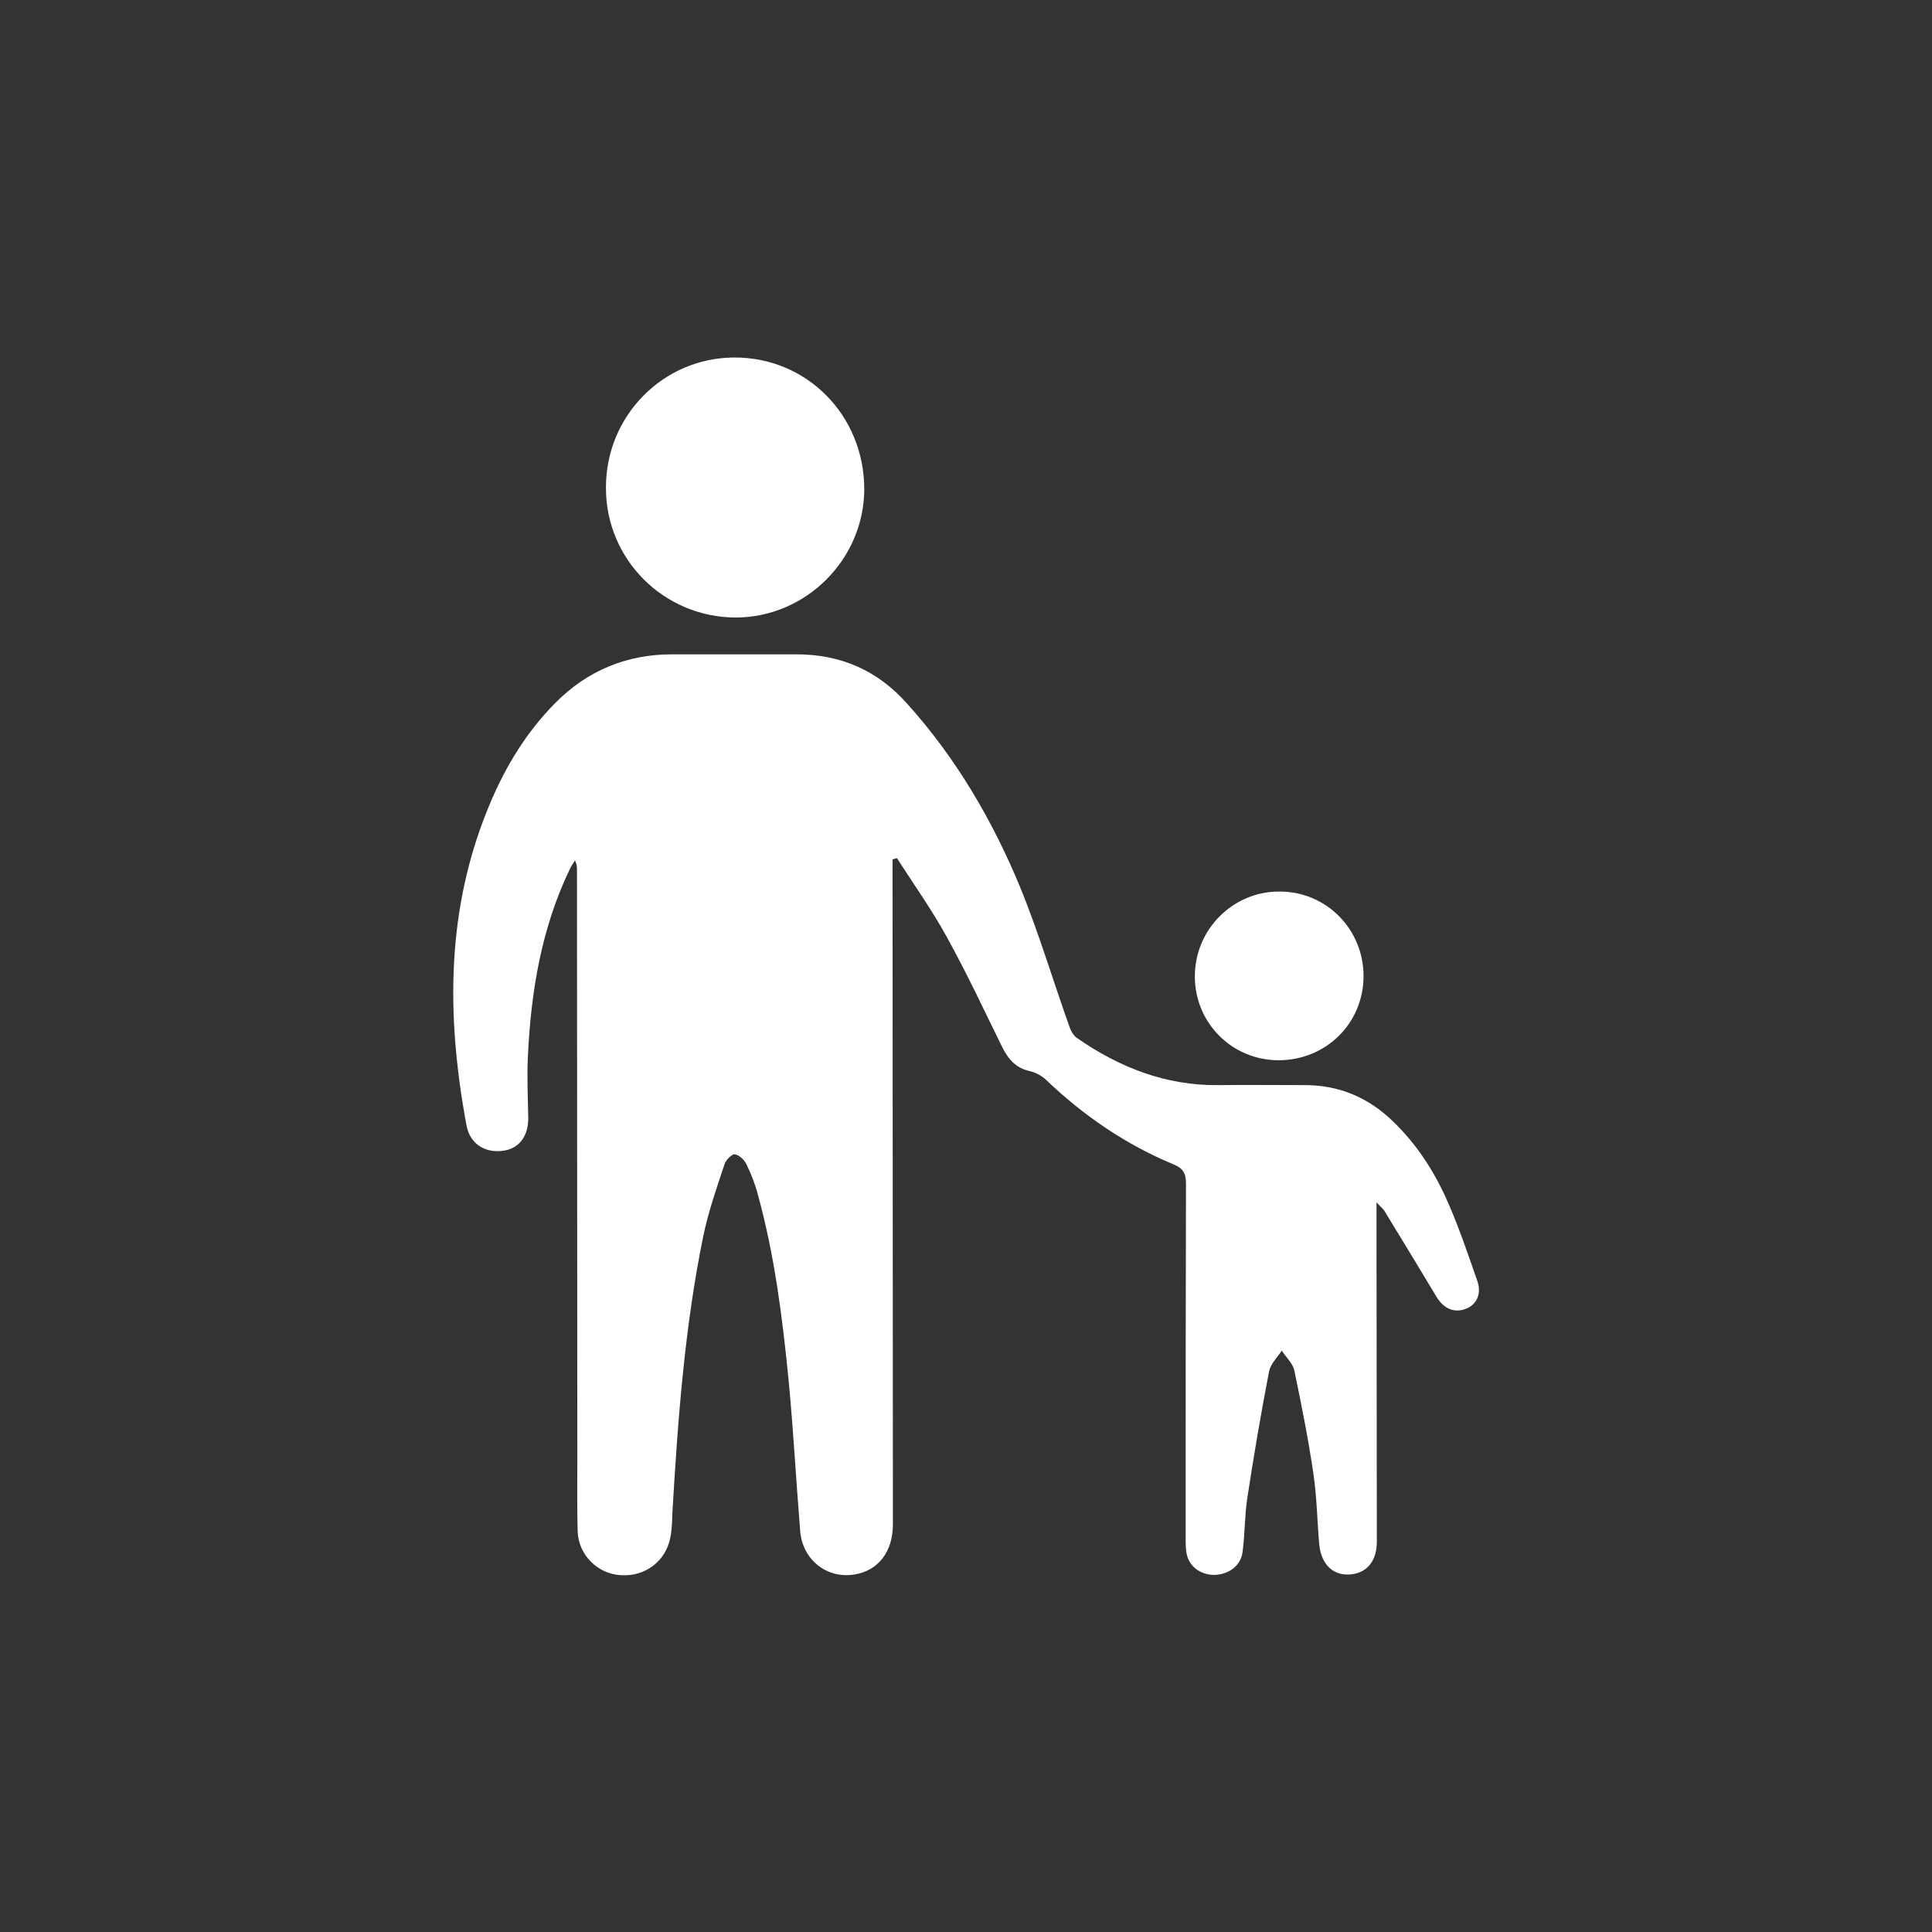
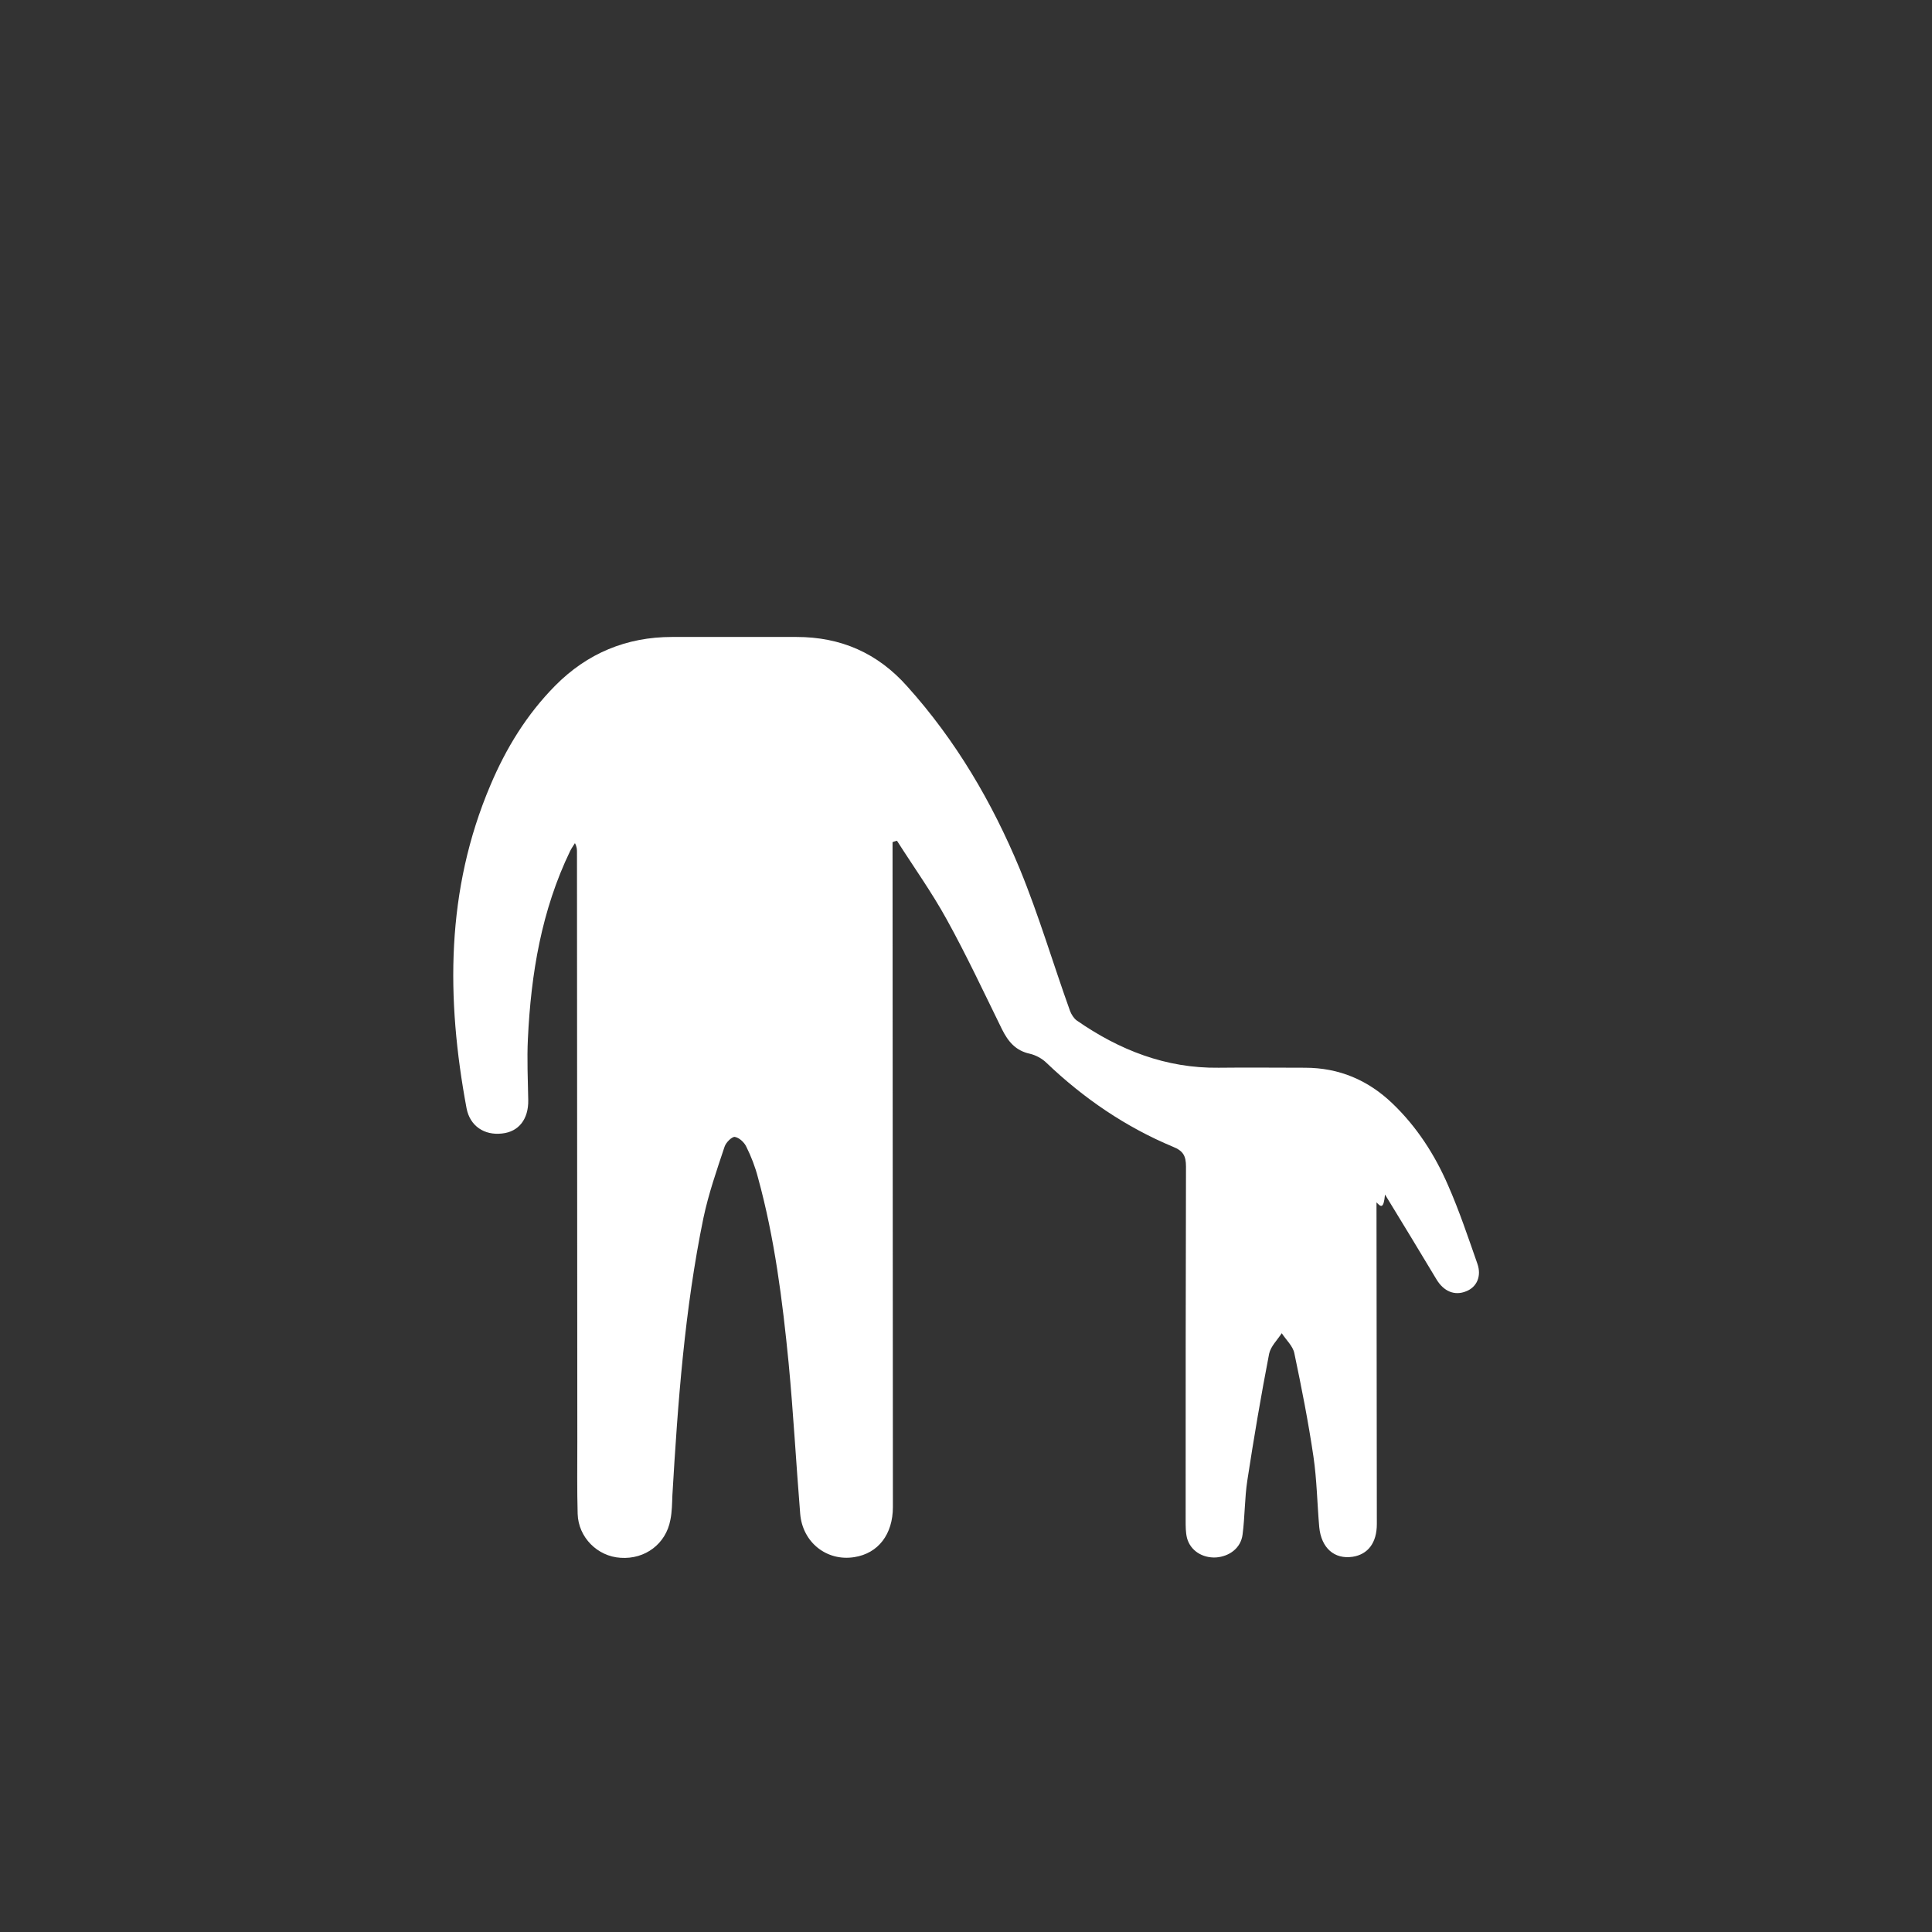
<svg xmlns="http://www.w3.org/2000/svg" version="1.1" id="Layer_1" x="0px" y="0px" viewBox="0 0 56.69 56.69" style="enable-background:new 0 0 56.69 56.69;" xml:space="preserve">
  <rect x="0" y="0" width="56.69" height="56.69" fill="#333333" stroke="none" />
  <style type="text/css">
	.st0{fill:#FFFFFF;}
	.st1{fill:#FFFFFF;stroke:#FFFFFF;stroke-width:0.5;stroke-miterlimit:10;}
	.st2{fill:#FFFFFF;stroke:#FFFFFF;stroke-miterlimit:10;}
</style>
  <g>
-     <path class="st0" d="M40.39,35.28c0,0.24,0,0.37,0,0.51c0,3.15,0.01,6.3,0.01,9.44c0,0.55-0.26,0.89-0.71,0.96   c-0.54,0.08-0.92-0.26-0.98-0.87c-0.06-0.69-0.07-1.39-0.17-2.07c-0.15-1.02-0.35-2.03-0.56-3.03c-0.04-0.21-0.24-0.39-0.37-0.59   c-0.13,0.2-0.32,0.38-0.37,0.6c-0.24,1.24-0.45,2.48-0.64,3.72c-0.08,0.52-0.07,1.06-0.14,1.59c-0.05,0.39-0.38,0.64-0.78,0.67   c-0.4,0.02-0.75-0.2-0.85-0.57c-0.04-0.16-0.04-0.34-0.04-0.52c0-3.46,0-6.92,0.01-10.38c0-0.31-0.08-0.46-0.38-0.58   c-1.39-0.58-2.62-1.42-3.71-2.46c-0.13-0.13-0.32-0.23-0.49-0.27c-0.42-0.09-0.64-0.36-0.82-0.72c-0.53-1.08-1.04-2.17-1.62-3.22   c-0.44-0.8-0.97-1.54-1.46-2.31c-0.04,0.01-0.08,0.02-0.13,0.04c0,0.1,0,0.21,0,0.31c0,6.4,0.01,12.8,0.01,19.2   c0,0.8-0.43,1.36-1.13,1.47c-0.81,0.13-1.52-0.43-1.59-1.27c-0.12-1.48-0.2-2.96-0.34-4.43c-0.18-1.83-0.41-3.66-0.9-5.44   c-0.08-0.31-0.2-0.62-0.34-0.9c-0.06-0.13-0.21-0.27-0.34-0.29c-0.08-0.01-0.26,0.16-0.3,0.29c-0.23,0.69-0.47,1.38-0.62,2.09   c-0.55,2.68-0.75,5.4-0.91,8.13c-0.01,0.24-0.01,0.49-0.06,0.73c-0.13,0.7-0.74,1.16-1.46,1.11c-0.68-0.04-1.24-0.6-1.26-1.29   c-0.02-0.71-0.01-1.41-0.01-2.12c0-5.76-0.01-11.53-0.01-17.29c0-0.08,0-0.16-0.06-0.27c-0.05,0.08-0.1,0.15-0.14,0.23   c-0.84,1.74-1.15,3.6-1.24,5.51c-0.03,0.6,0,1.2,0.01,1.8c0.01,0.56-0.28,0.93-0.77,0.98c-0.52,0.06-0.94-0.22-1.04-0.74   c-0.6-3.22-0.61-6.4,0.7-9.48c0.46-1.09,1.07-2.08,1.9-2.92c0.94-0.95,2.09-1.43,3.43-1.43c1.22,0,2.43,0,3.65,0   c1.3,0,2.38,0.47,3.25,1.45c1.43,1.59,2.49,3.4,3.3,5.35c0.56,1.36,0.98,2.79,1.48,4.18c0.04,0.1,0.11,0.21,0.19,0.27   c1.25,0.87,2.62,1.41,4.17,1.39c0.84-0.01,1.69,0,2.53,0c1,0,1.85,0.36,2.57,1.05c0.71,0.68,1.24,1.5,1.63,2.4   c0.33,0.75,0.59,1.53,0.86,2.3c0.13,0.37-0.02,0.69-0.33,0.81c-0.34,0.14-0.66,0-0.87-0.35c-0.5-0.83-1-1.66-1.51-2.49   C40.6,35.48,40.52,35.42,40.39,35.28z" />
-     <path class="st0" d="M17.78,14.32c-0.01-2.11,1.67-3.82,3.76-3.83c2.13-0.01,3.81,1.69,3.82,3.85c0,2.07-1.71,3.78-3.78,3.78   C19.48,18.11,17.78,16.42,17.78,14.32z" />
-     <path class="st0" d="M40.01,28.64c0,1.39-1.11,2.48-2.51,2.47c-1.36-0.01-2.44-1.1-2.44-2.46c0-1.38,1.12-2.5,2.49-2.49   C38.92,26.16,40.01,27.27,40.01,28.64z" />
+     <path class="st0" d="M40.39,35.28c0,3.15,0.01,6.3,0.01,9.44c0,0.55-0.26,0.89-0.71,0.96   c-0.54,0.08-0.92-0.26-0.98-0.87c-0.06-0.69-0.07-1.39-0.17-2.07c-0.15-1.02-0.35-2.03-0.56-3.03c-0.04-0.21-0.24-0.39-0.37-0.59   c-0.13,0.2-0.32,0.38-0.37,0.6c-0.24,1.24-0.45,2.48-0.64,3.72c-0.08,0.52-0.07,1.06-0.14,1.59c-0.05,0.39-0.38,0.64-0.78,0.67   c-0.4,0.02-0.75-0.2-0.85-0.57c-0.04-0.16-0.04-0.34-0.04-0.52c0-3.46,0-6.92,0.01-10.38c0-0.31-0.08-0.46-0.38-0.58   c-1.39-0.58-2.62-1.42-3.71-2.46c-0.13-0.13-0.32-0.23-0.49-0.27c-0.42-0.09-0.64-0.36-0.82-0.72c-0.53-1.08-1.04-2.17-1.62-3.22   c-0.44-0.8-0.97-1.54-1.46-2.31c-0.04,0.01-0.08,0.02-0.13,0.04c0,0.1,0,0.21,0,0.31c0,6.4,0.01,12.8,0.01,19.2   c0,0.8-0.43,1.36-1.13,1.47c-0.81,0.13-1.52-0.43-1.59-1.27c-0.12-1.48-0.2-2.96-0.34-4.43c-0.18-1.83-0.41-3.66-0.9-5.44   c-0.08-0.31-0.2-0.62-0.34-0.9c-0.06-0.13-0.21-0.27-0.34-0.29c-0.08-0.01-0.26,0.16-0.3,0.29c-0.23,0.69-0.47,1.38-0.62,2.09   c-0.55,2.68-0.75,5.4-0.91,8.13c-0.01,0.24-0.01,0.49-0.06,0.73c-0.13,0.7-0.74,1.16-1.46,1.11c-0.68-0.04-1.24-0.6-1.26-1.29   c-0.02-0.71-0.01-1.41-0.01-2.12c0-5.76-0.01-11.53-0.01-17.29c0-0.08,0-0.16-0.06-0.27c-0.05,0.08-0.1,0.15-0.14,0.23   c-0.84,1.74-1.15,3.6-1.24,5.51c-0.03,0.6,0,1.2,0.01,1.8c0.01,0.56-0.28,0.93-0.77,0.98c-0.52,0.06-0.94-0.22-1.04-0.74   c-0.6-3.22-0.61-6.4,0.7-9.48c0.46-1.09,1.07-2.08,1.9-2.92c0.94-0.95,2.09-1.43,3.43-1.43c1.22,0,2.43,0,3.65,0   c1.3,0,2.38,0.47,3.25,1.45c1.43,1.59,2.49,3.4,3.3,5.35c0.56,1.36,0.98,2.79,1.48,4.18c0.04,0.1,0.11,0.21,0.19,0.27   c1.25,0.87,2.62,1.41,4.17,1.39c0.84-0.01,1.69,0,2.53,0c1,0,1.85,0.36,2.57,1.05c0.71,0.68,1.24,1.5,1.63,2.4   c0.33,0.75,0.59,1.53,0.86,2.3c0.13,0.37-0.02,0.69-0.33,0.81c-0.34,0.14-0.66,0-0.87-0.35c-0.5-0.83-1-1.66-1.51-2.49   C40.6,35.48,40.52,35.42,40.39,35.28z" />
  </g>
</svg>